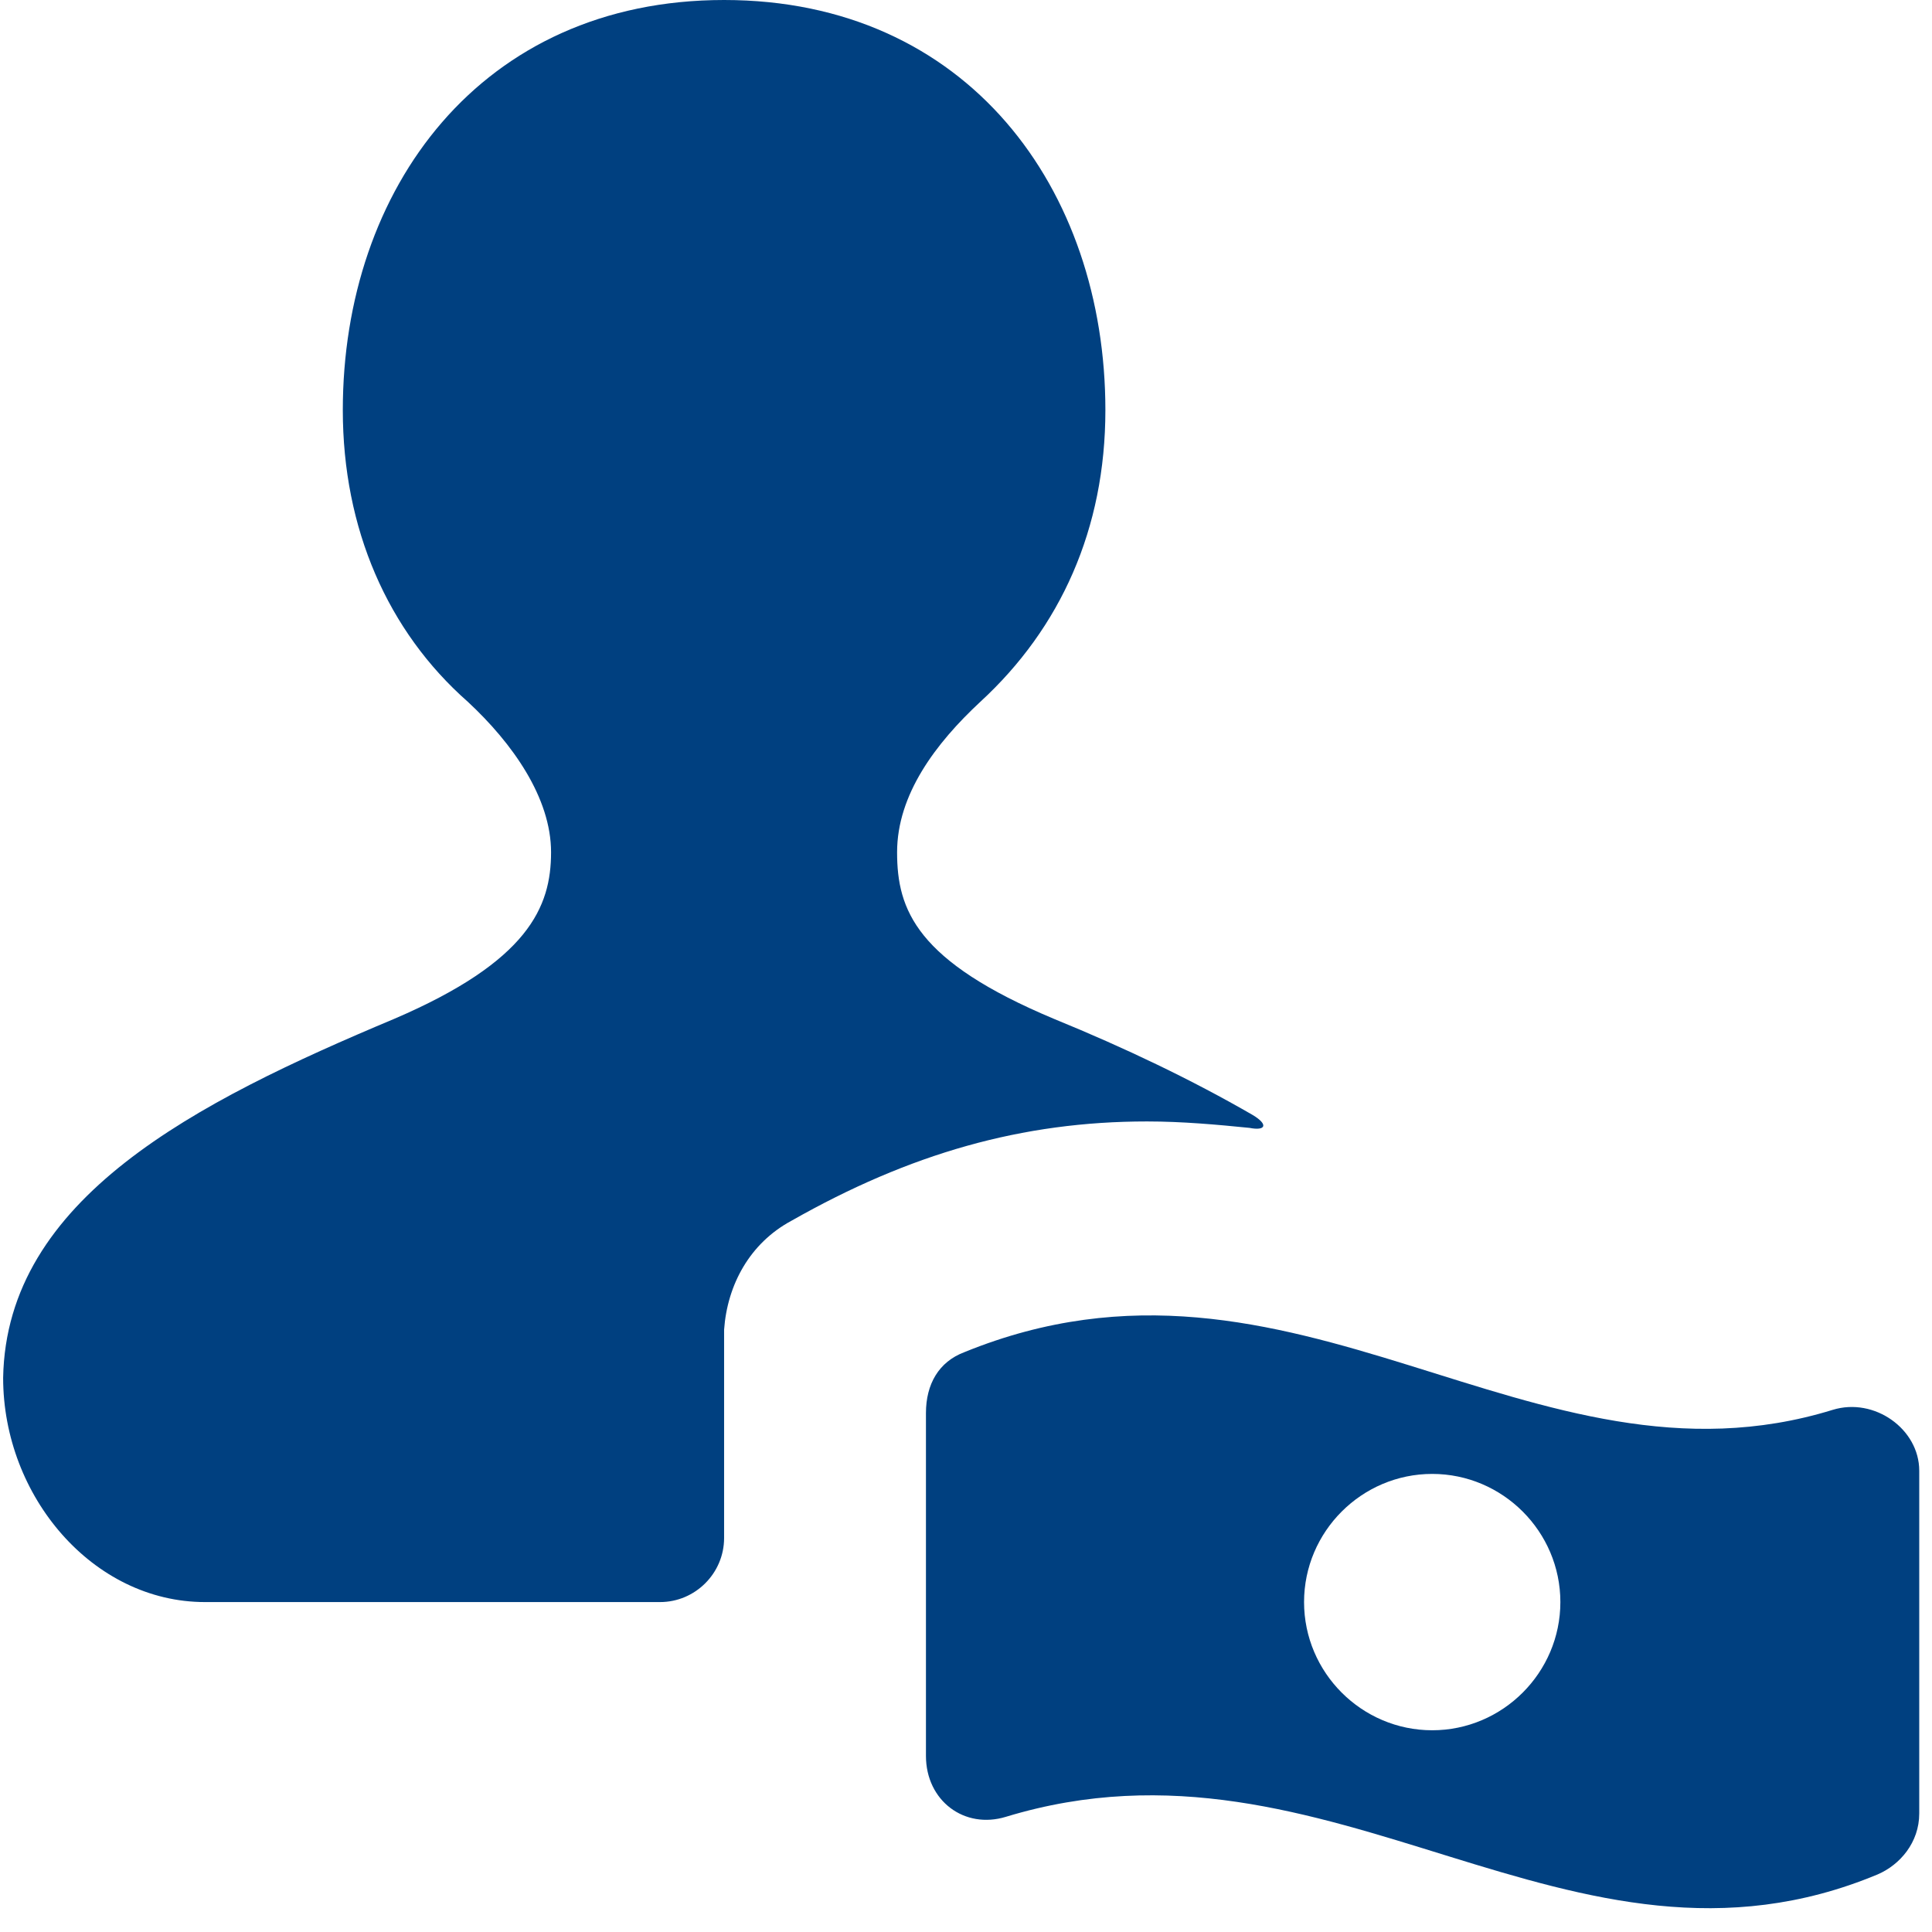
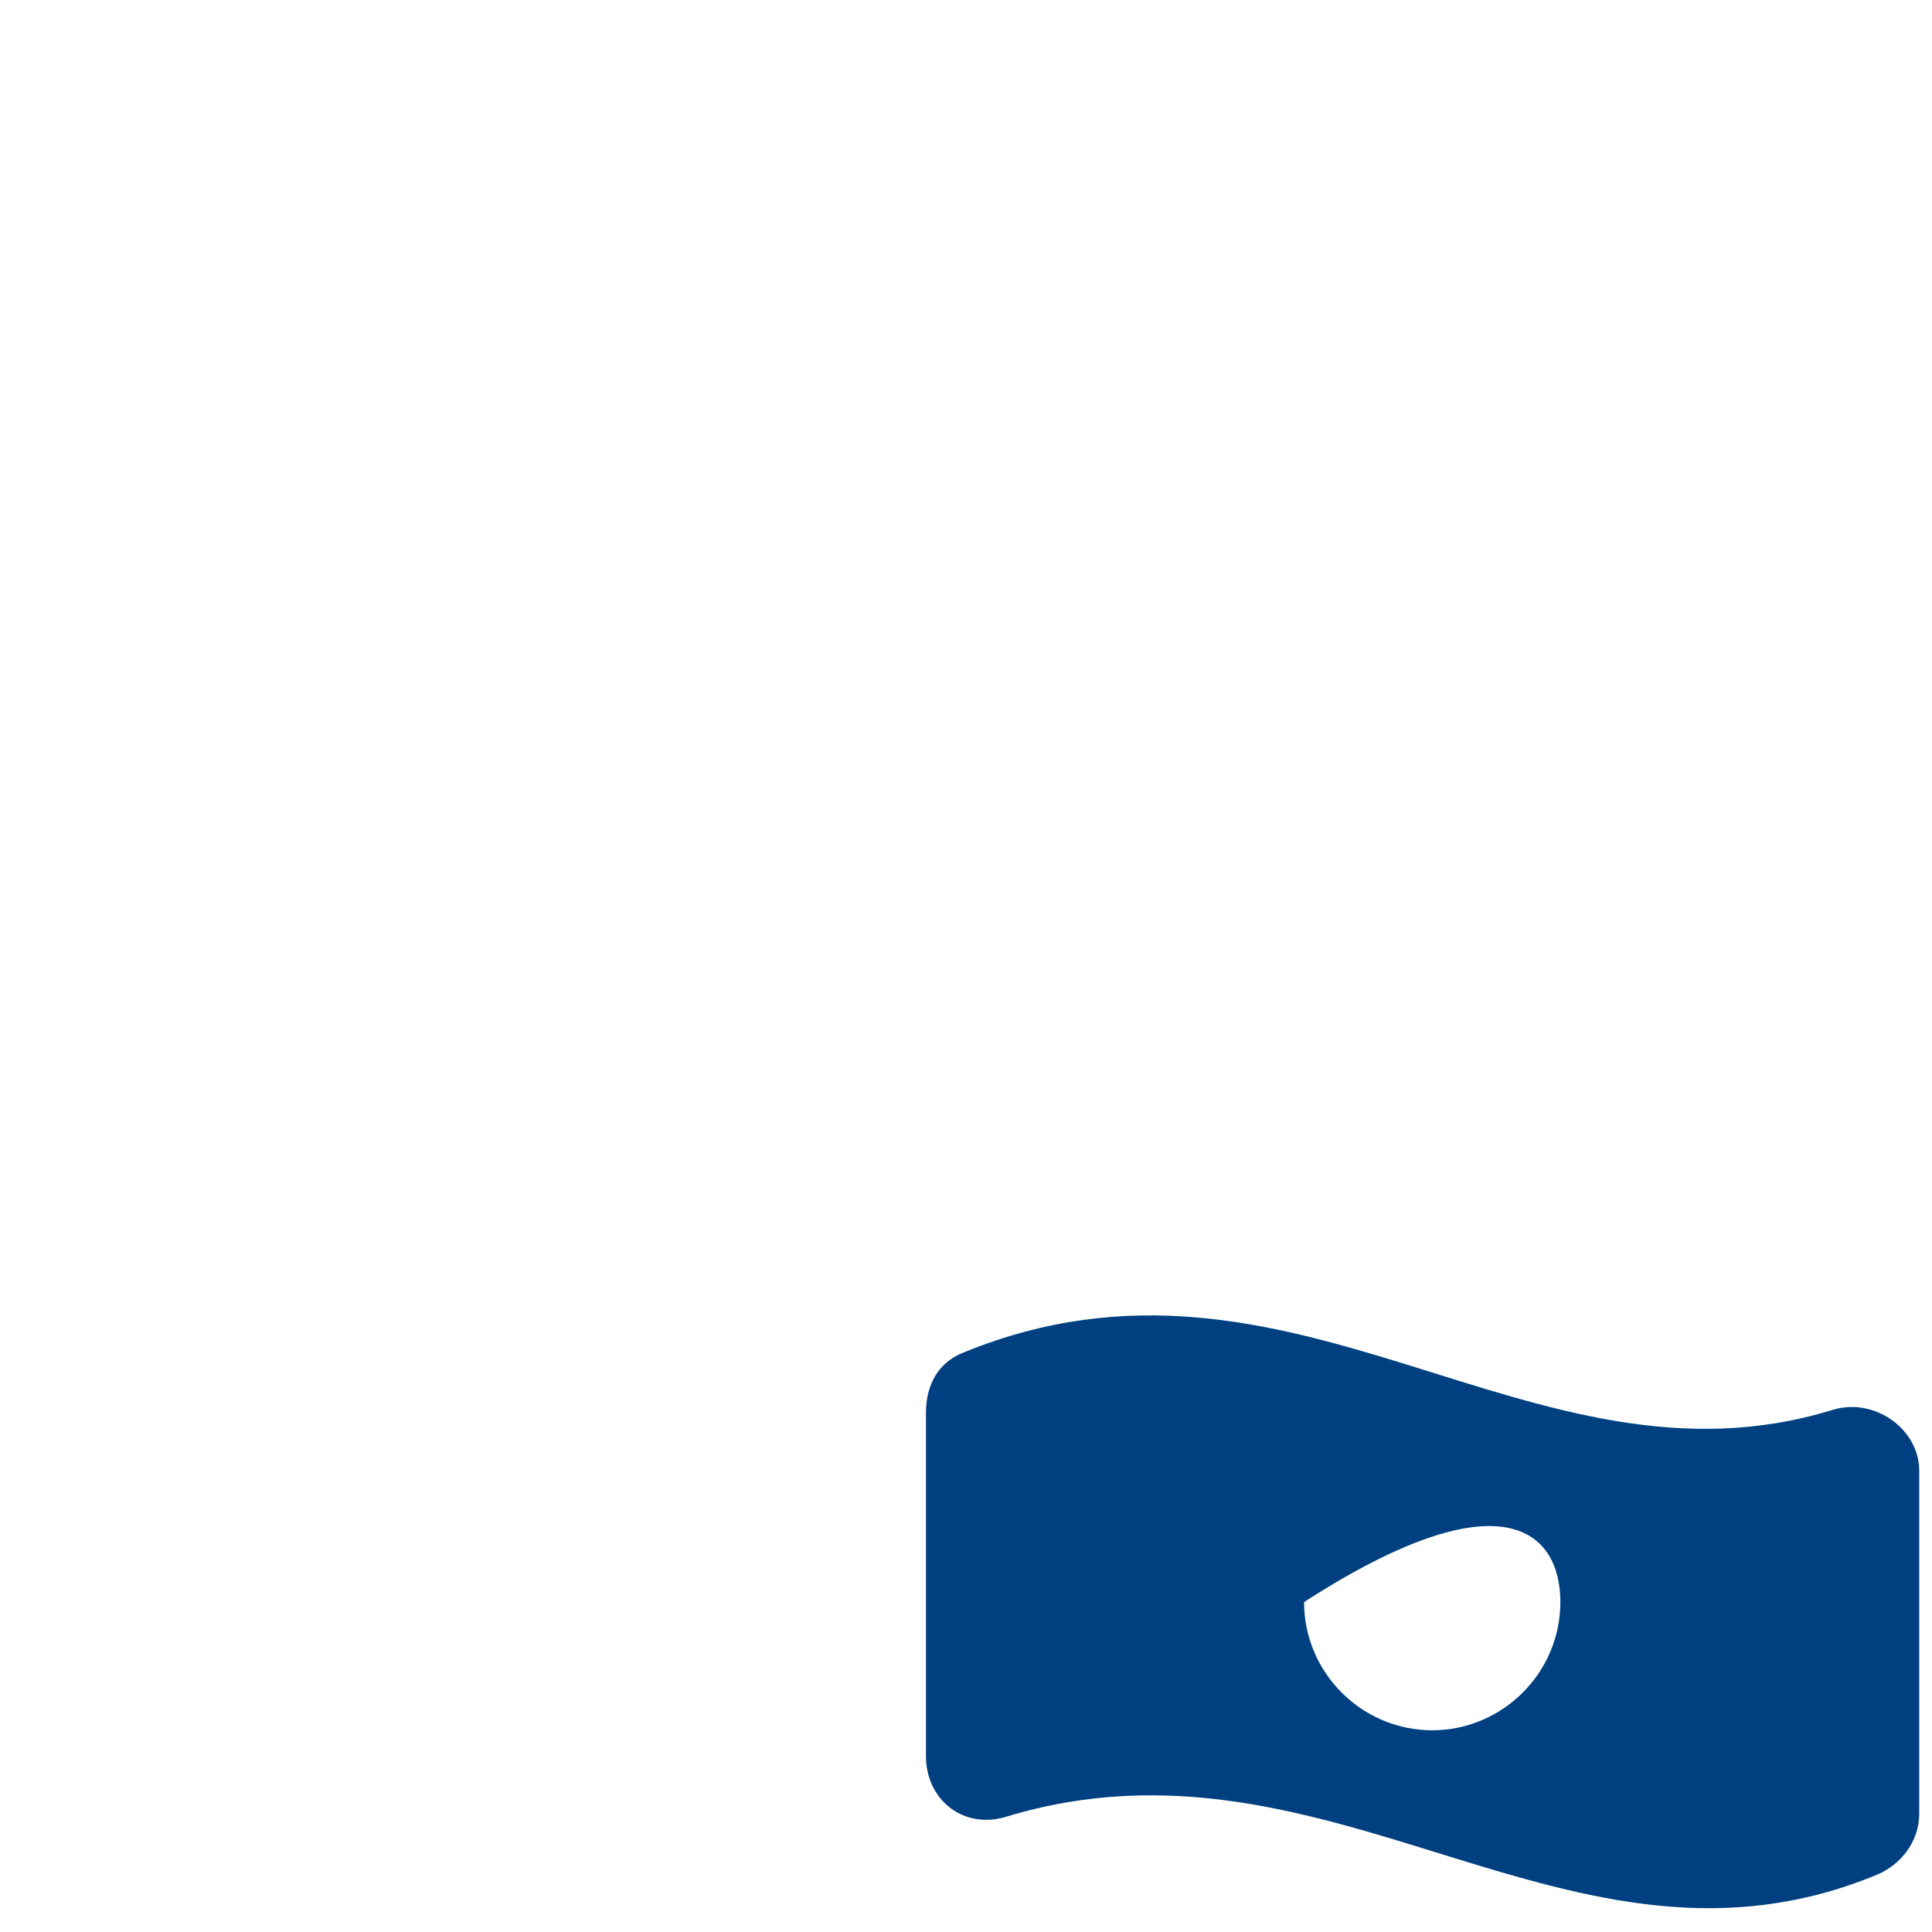
<svg xmlns="http://www.w3.org/2000/svg" width="48" height="48" viewBox="0 0 48 48" fill="none">
  <g id="Group">
-     <path id="Vector" d="M19.662 30.33C22.607 28.658 25.393 27.862 28.498 27.862C29.374 27.862 30.249 27.942 31.045 28.022C31.443 28.101 31.523 27.942 31.125 27.703C29.612 26.828 27.941 26.031 26.189 25.315C22.766 23.882 22.288 22.608 22.288 21.175C22.288 19.742 23.244 18.469 24.358 17.434C26.349 15.603 27.463 13.135 27.463 10.19C27.463 4.697 24.04 0 17.99 0C11.94 0 8.517 4.697 8.517 10.19C8.517 13.135 9.631 15.682 11.621 17.434C12.736 18.469 13.691 19.822 13.691 21.175C13.691 22.529 13.134 23.882 9.79 25.315C4.855 27.385 0.158 29.773 0.078 34.231C0.078 37.176 2.307 39.803 5.093 39.803H16.398C17.273 39.803 17.99 39.087 17.99 38.211V33.037C18.069 31.922 18.627 30.887 19.662 30.33Z" fill="#004080" />
-     <path id="Vector_2" d="M45.534 35.027C38.051 37.336 32.16 30.251 23.96 33.594C23.323 33.833 23.005 34.39 23.005 35.107V43.624C23.005 44.739 23.96 45.456 24.995 45.137C33.115 42.669 39.006 49.754 46.648 46.57C47.206 46.331 47.683 45.774 47.683 45.057V36.539C47.683 35.505 46.569 34.709 45.534 35.027ZM35.583 42.988C33.831 42.988 32.399 41.555 32.399 39.803C32.399 38.052 33.831 36.619 35.583 36.619C37.334 36.619 38.767 38.052 38.767 39.803C38.767 41.555 37.334 42.988 35.583 42.988Z" fill="#004080" />
+     <path id="Vector_2" d="M45.534 35.027C38.051 37.336 32.16 30.251 23.96 33.594C23.323 33.833 23.005 34.39 23.005 35.107V43.624C23.005 44.739 23.96 45.456 24.995 45.137C33.115 42.669 39.006 49.754 46.648 46.57C47.206 46.331 47.683 45.774 47.683 45.057V36.539C47.683 35.505 46.569 34.709 45.534 35.027ZM35.583 42.988C33.831 42.988 32.399 41.555 32.399 39.803C37.334 36.619 38.767 38.052 38.767 39.803C38.767 41.555 37.334 42.988 35.583 42.988Z" fill="#004080" />
  </g>
</svg>